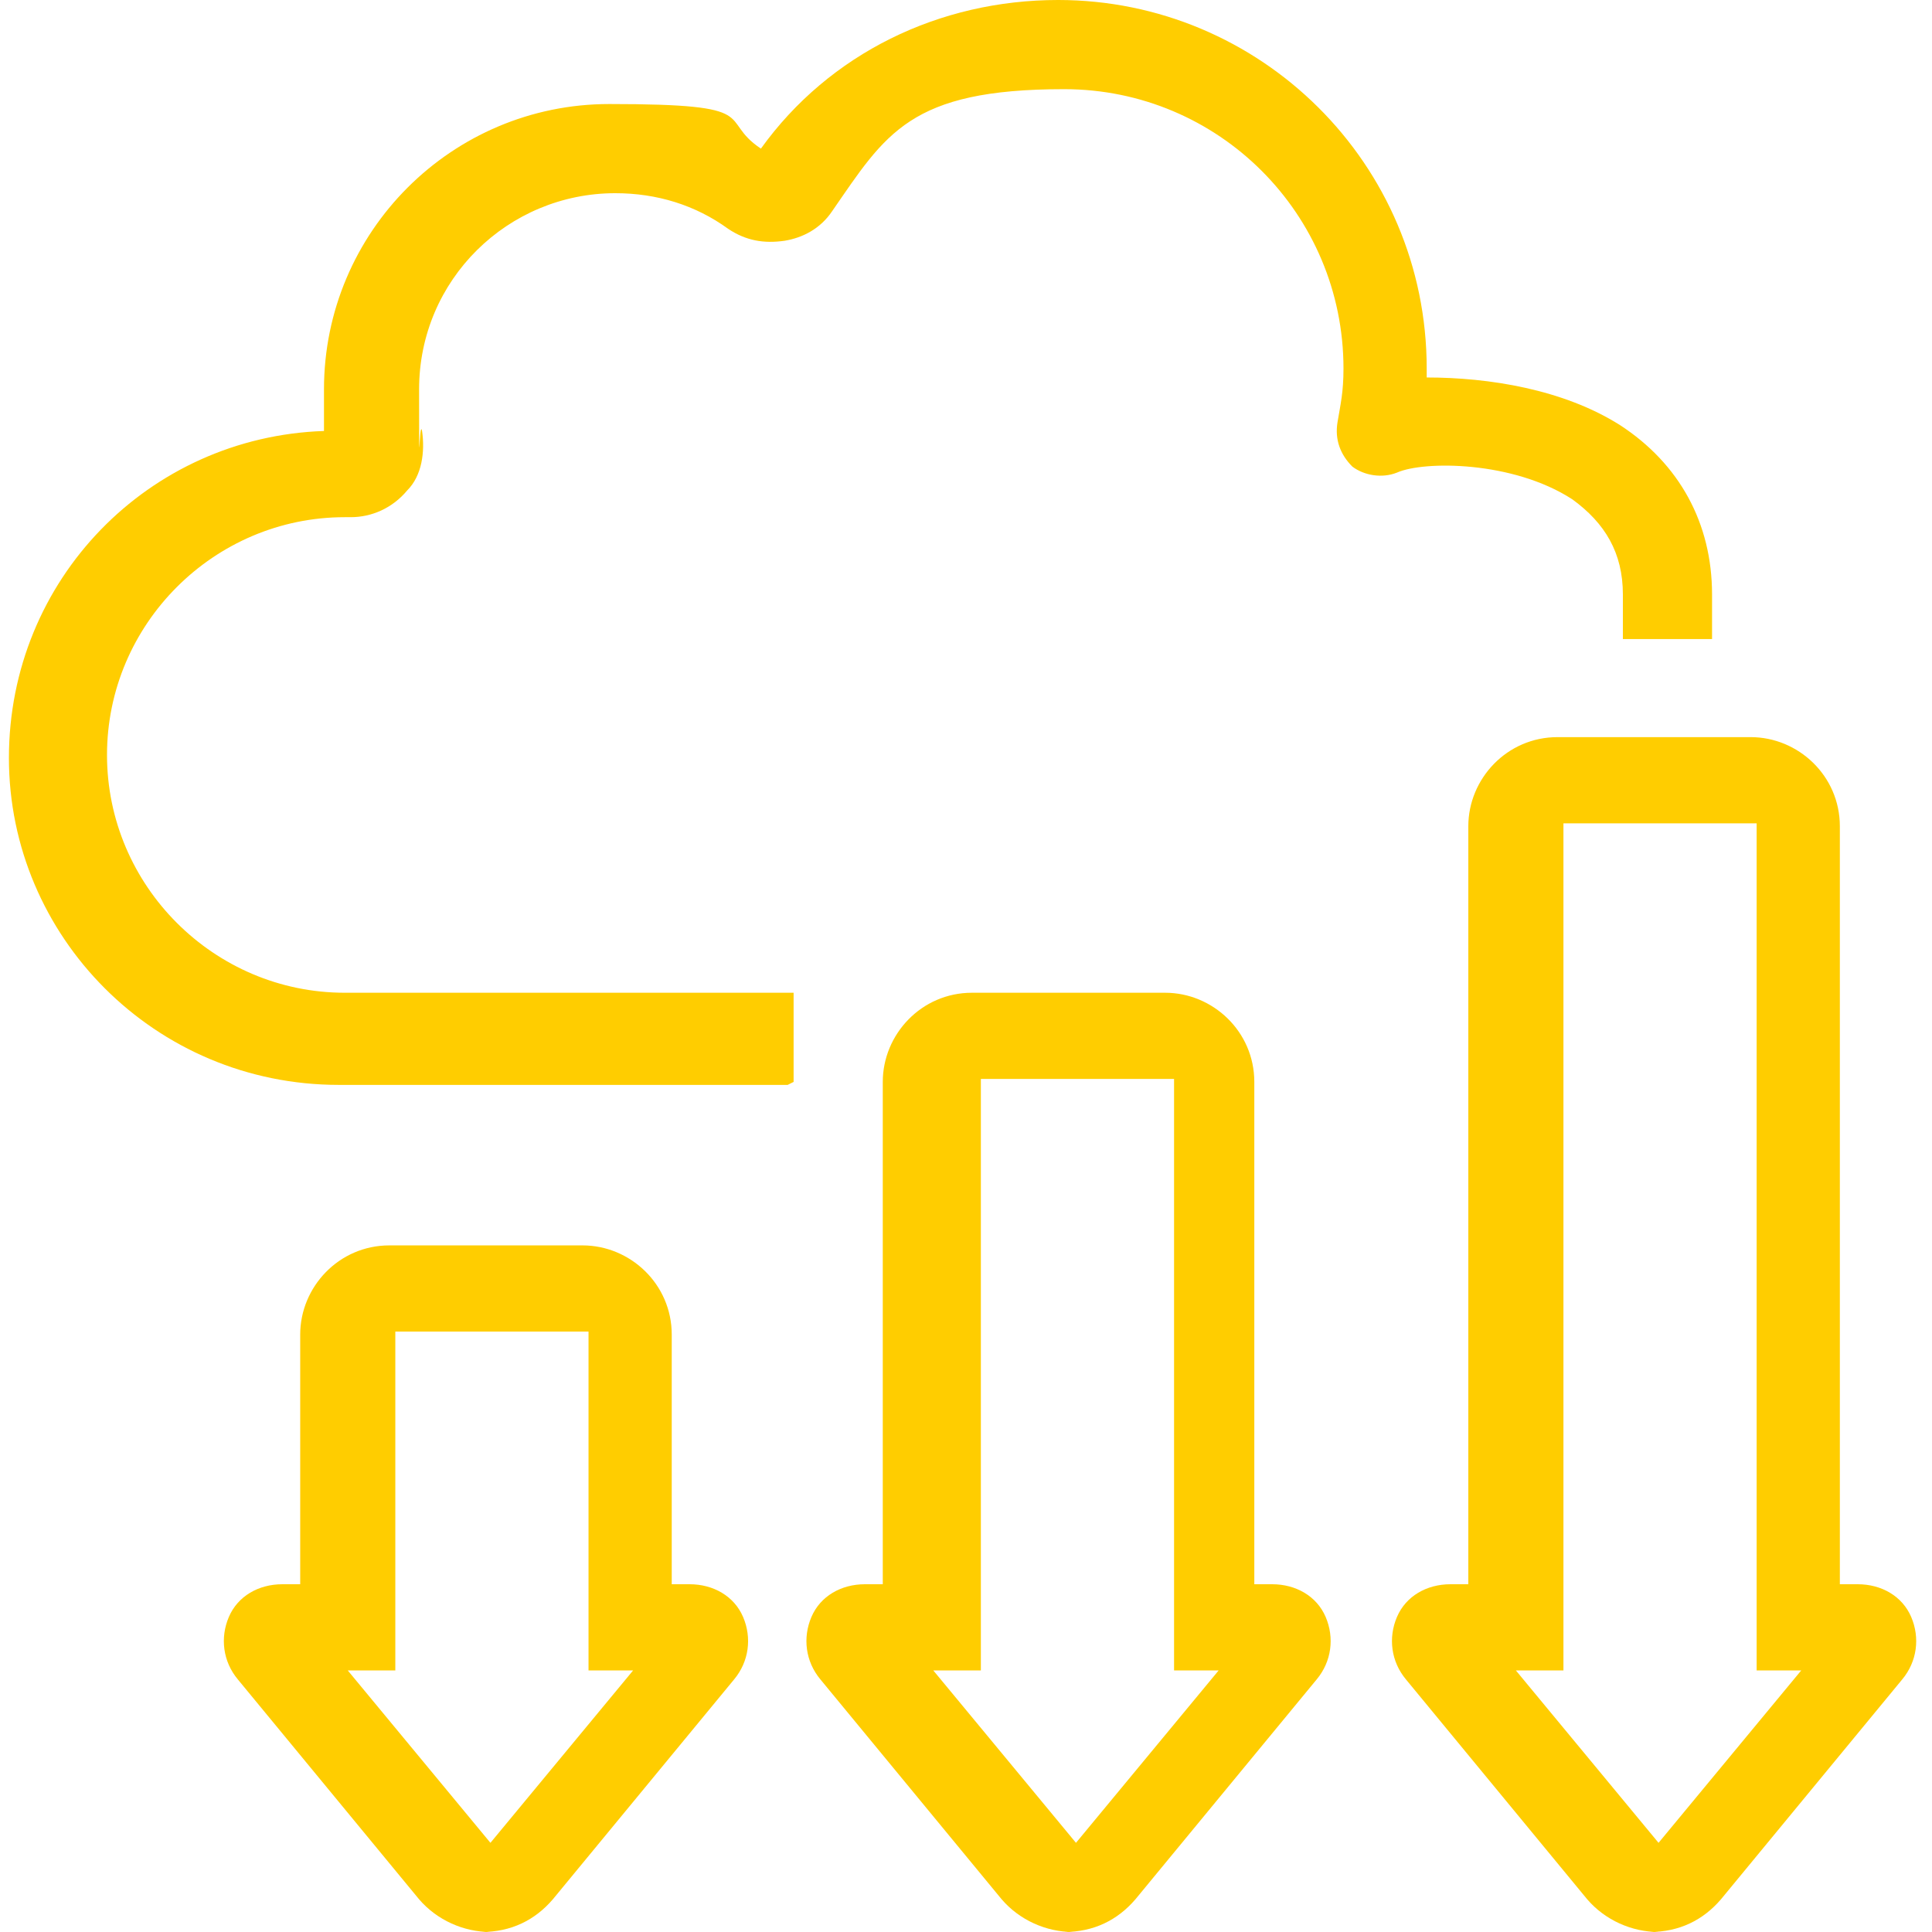
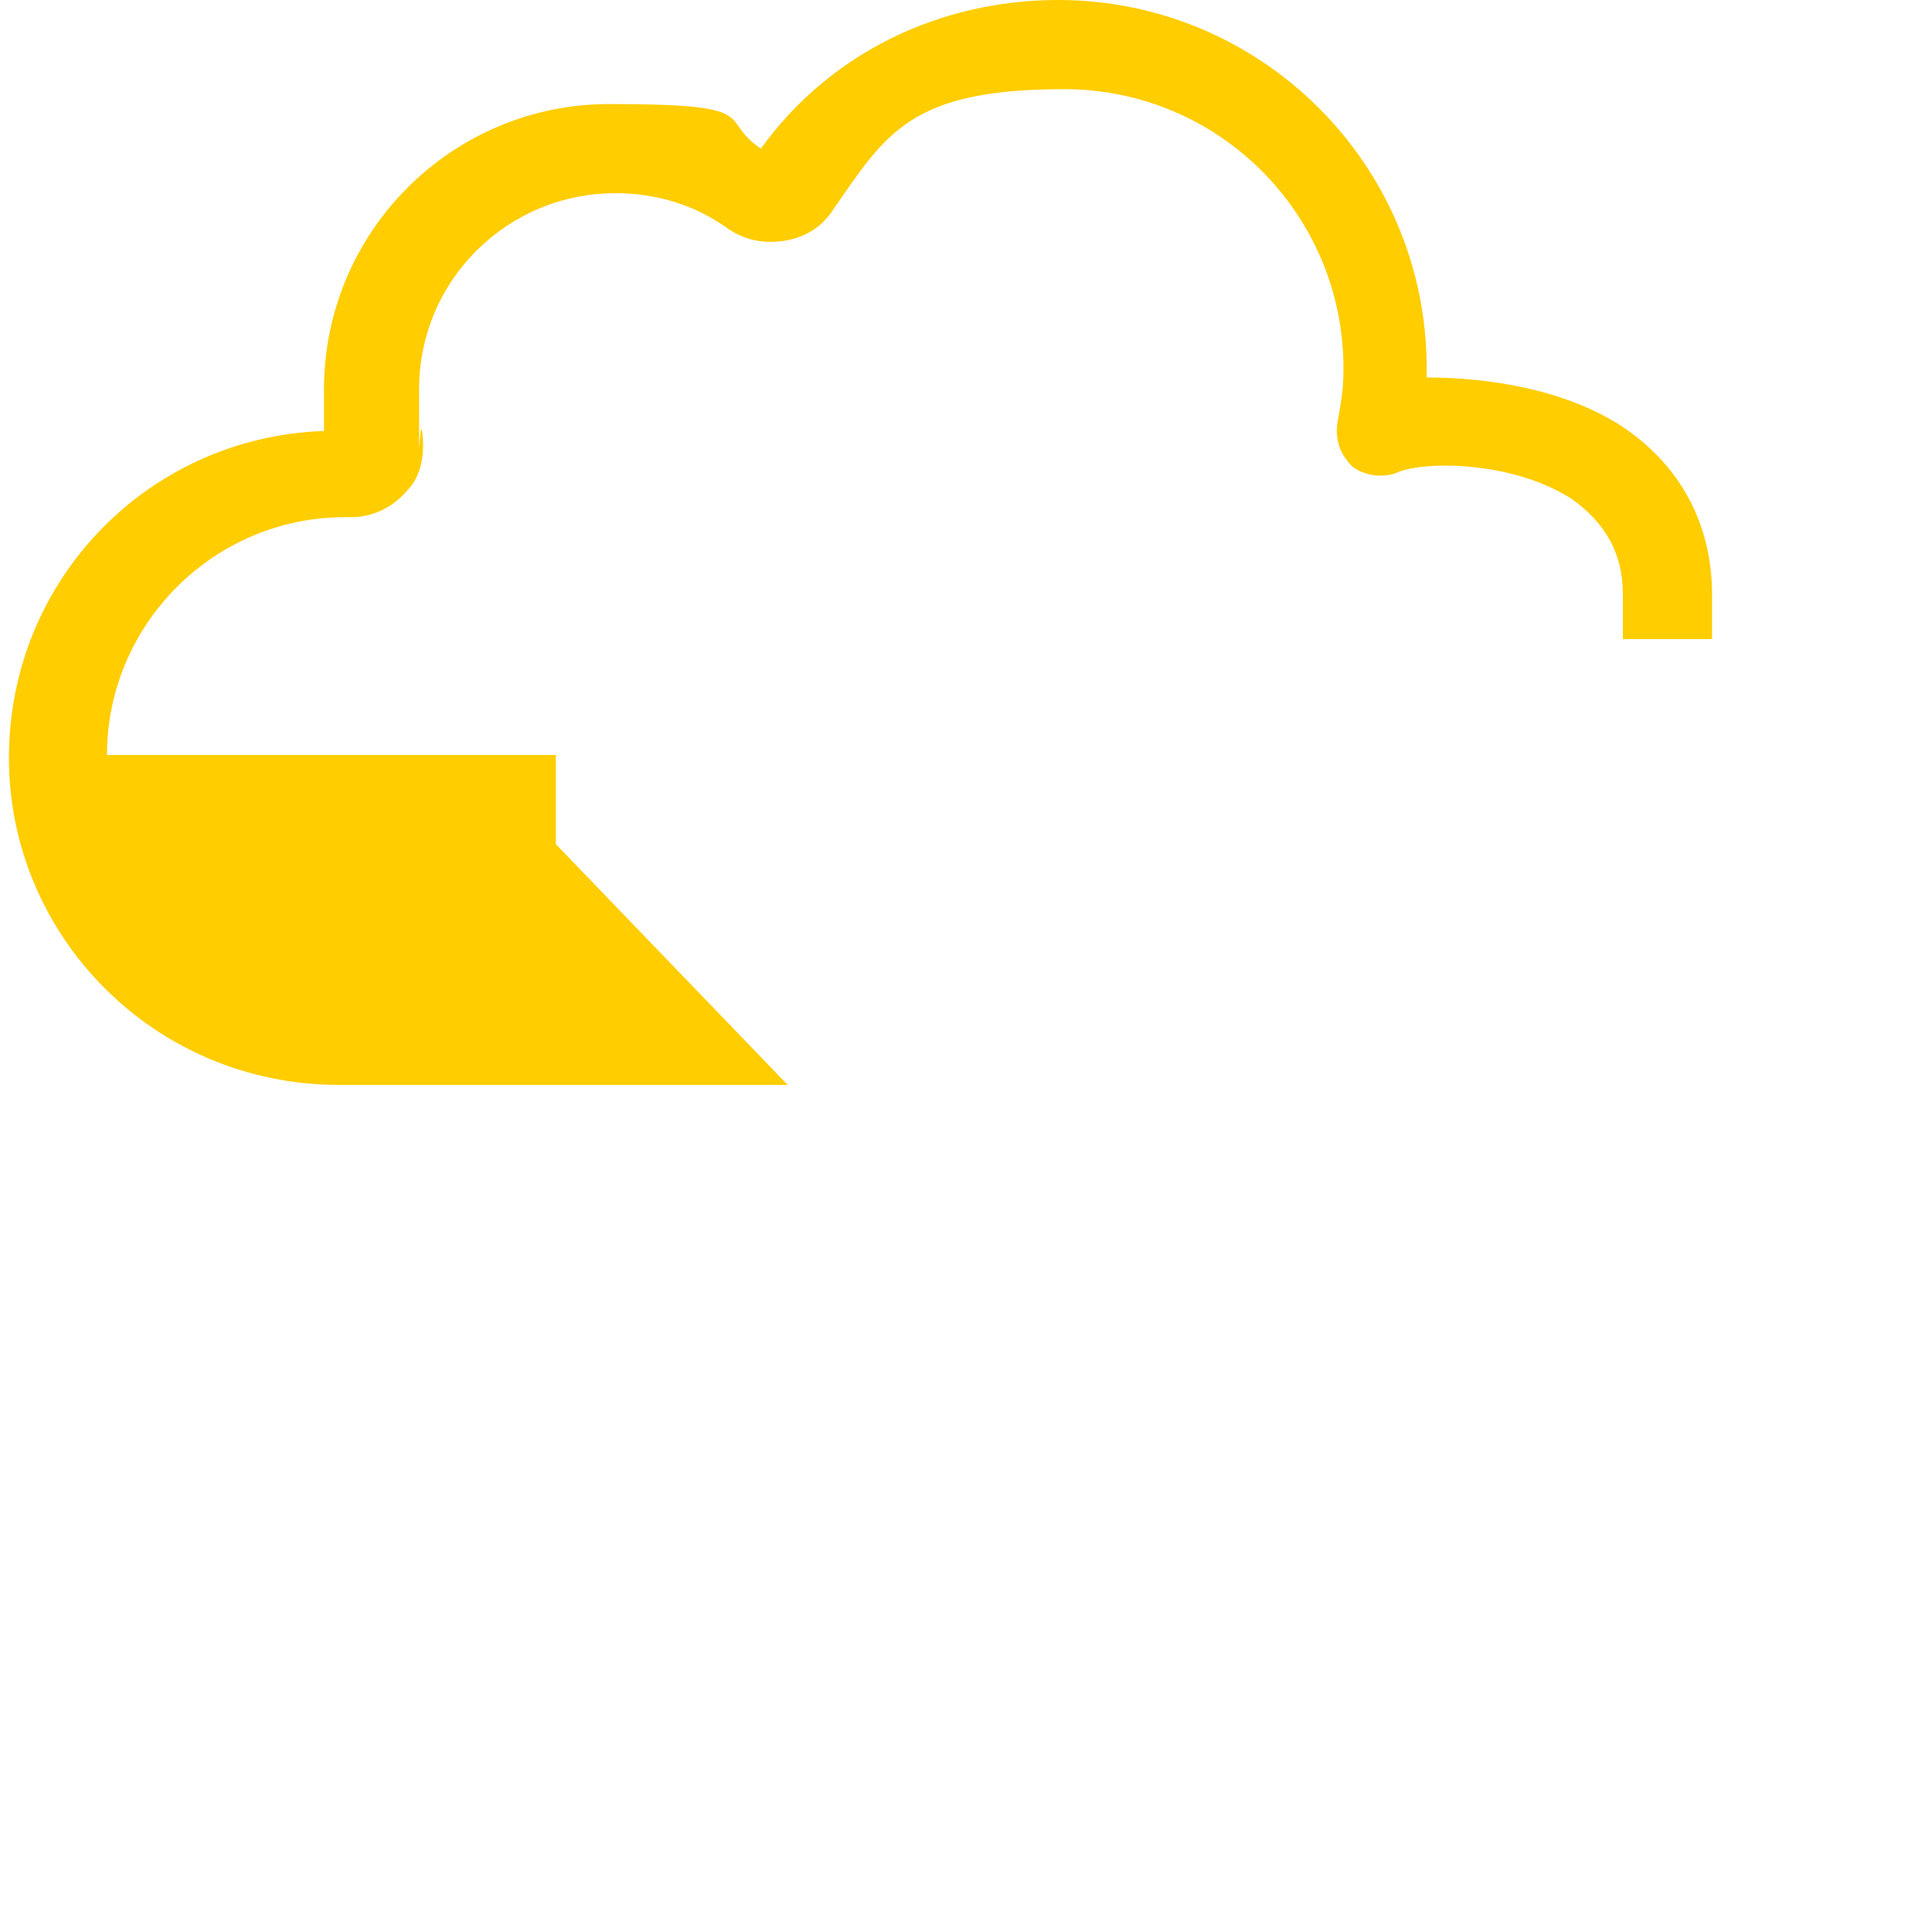
<svg xmlns="http://www.w3.org/2000/svg" id="Ebene_2" version="1.1" viewBox="0 0 65 65">
  <defs>
    <style> .st0 { fill: #ffcd00; } </style>
  </defs>
-   <path class="st0" d="M26.5,36.5h-15.1C5.2,36.5.3,31.5.3,25.5s4.7-10.8,10.6-11c0-.5,0-.9,0-1.4,0-5.3,4.3-9.6,9.6-9.6s3.6.5,5.1,1.5c2.3-3.2,6-5,10-5,6.8,0,12.4,5.5,12.4,12.4s0,.2,0,.3c2.1,0,4.6.4,6.5,1.6,2,1.3,3.1,3.3,3.1,5.7v1.5h-3v-1.5c0-1.4-.6-2.4-1.7-3.2-2-1.3-5-1.3-5.9-.9-.5.2-1.1.1-1.5-.2-.4-.4-.6-.9-.5-1.5.1-.6.2-1,.2-1.8,0-5.2-4.2-9.4-9.4-9.4s-6,1.5-7.8,4.1c-.4.6-1,.9-1.6,1-.7.1-1.3,0-1.9-.4-1.1-.8-2.4-1.2-3.8-1.2-3.6,0-6.6,2.9-6.6,6.6s0,.9.1,1.4c.1.7,0,1.5-.5,2-.5.6-1.2.9-1.9.9h-.2c-4.4,0-8,3.6-8,8s3.6,8,8,8h15.1v3ZM11,15.1s0,0,0,0c0,0,0,0,0,0ZM25.2,5.5s0,0,0,0c0,0,0,0,0,0Z" />
-   <path class="st0" d="M16.5,65c-.9,0-1.8-.4-2.4-1.1l-6.1-7.4c-.5-.6-.6-1.4-.3-2.1.3-.7,1-1.1,1.8-1.1h.6v-8.4c0-1.6,1.3-3,3-3h6.5c1.6,0,3,1.3,3,3v8.4h.6c.8,0,1.5.4,1.8,1.1.3.7.2,1.5-.3,2.1l-6.1,7.4c-.6.7-1.4,1.1-2.4,1.1ZM11.7,56.2l4.8,5.8,4.8-5.8h-1.5v-11.4h-6.5s0,11.4,0,11.4h-1.6Z" />
-   <path class="st0" d="M36.1,65c-.9,0-1.8-.4-2.4-1.1l-6.1-7.4c-.5-.6-.6-1.4-.3-2.1.3-.7,1-1.1,1.8-1.1h.6v-16.9c0-1.6,1.3-3,3-3h6.5c1.6,0,3,1.3,3,3v16.9h.6c.8,0,1.5.4,1.8,1.1.3.7.2,1.5-.3,2.1l-6.1,7.4c-.6.7-1.4,1.1-2.4,1.1ZM31.4,56.2l4.8,5.8,4.8-5.8h-1.5v-19.9h-6.5s0,19.9,0,19.9h-1.6Z" />
-   <path class="st0" d="M55.8,65c-.9,0-1.8-.4-2.4-1.1l-6.1-7.4c-.5-.6-.6-1.4-.3-2.1.3-.7,1-1.1,1.8-1.1h.6v-25.5c0-1.6,1.3-3,3-3h6.5c1.6,0,3,1.3,3,3v25.5h.6c.8,0,1.5.4,1.8,1.1.3.7.2,1.5-.3,2.1l-6.1,7.4c-.6.7-1.4,1.1-2.4,1.1ZM51,56.2l4.8,5.8,4.8-5.8h-1.5v-28.5h-6.5s0,28.5,0,28.5h-1.6Z" />
+   <path class="st0" d="M26.5,36.5h-15.1C5.2,36.5.3,31.5.3,25.5s4.7-10.8,10.6-11c0-.5,0-.9,0-1.4,0-5.3,4.3-9.6,9.6-9.6s3.6.5,5.1,1.5c2.3-3.2,6-5,10-5,6.8,0,12.4,5.5,12.4,12.4s0,.2,0,.3c2.1,0,4.6.4,6.5,1.6,2,1.3,3.1,3.3,3.1,5.7v1.5h-3v-1.5c0-1.4-.6-2.4-1.7-3.2-2-1.3-5-1.3-5.9-.9-.5.2-1.1.1-1.5-.2-.4-.4-.6-.9-.5-1.5.1-.6.2-1,.2-1.8,0-5.2-4.2-9.4-9.4-9.4s-6,1.5-7.8,4.1c-.4.6-1,.9-1.6,1-.7.1-1.3,0-1.9-.4-1.1-.8-2.4-1.2-3.8-1.2-3.6,0-6.6,2.9-6.6,6.6s0,.9.1,1.4c.1.7,0,1.5-.5,2-.5.6-1.2.9-1.9.9h-.2c-4.4,0-8,3.6-8,8h15.1v3ZM11,15.1s0,0,0,0c0,0,0,0,0,0ZM25.2,5.5s0,0,0,0c0,0,0,0,0,0Z" />
</svg>